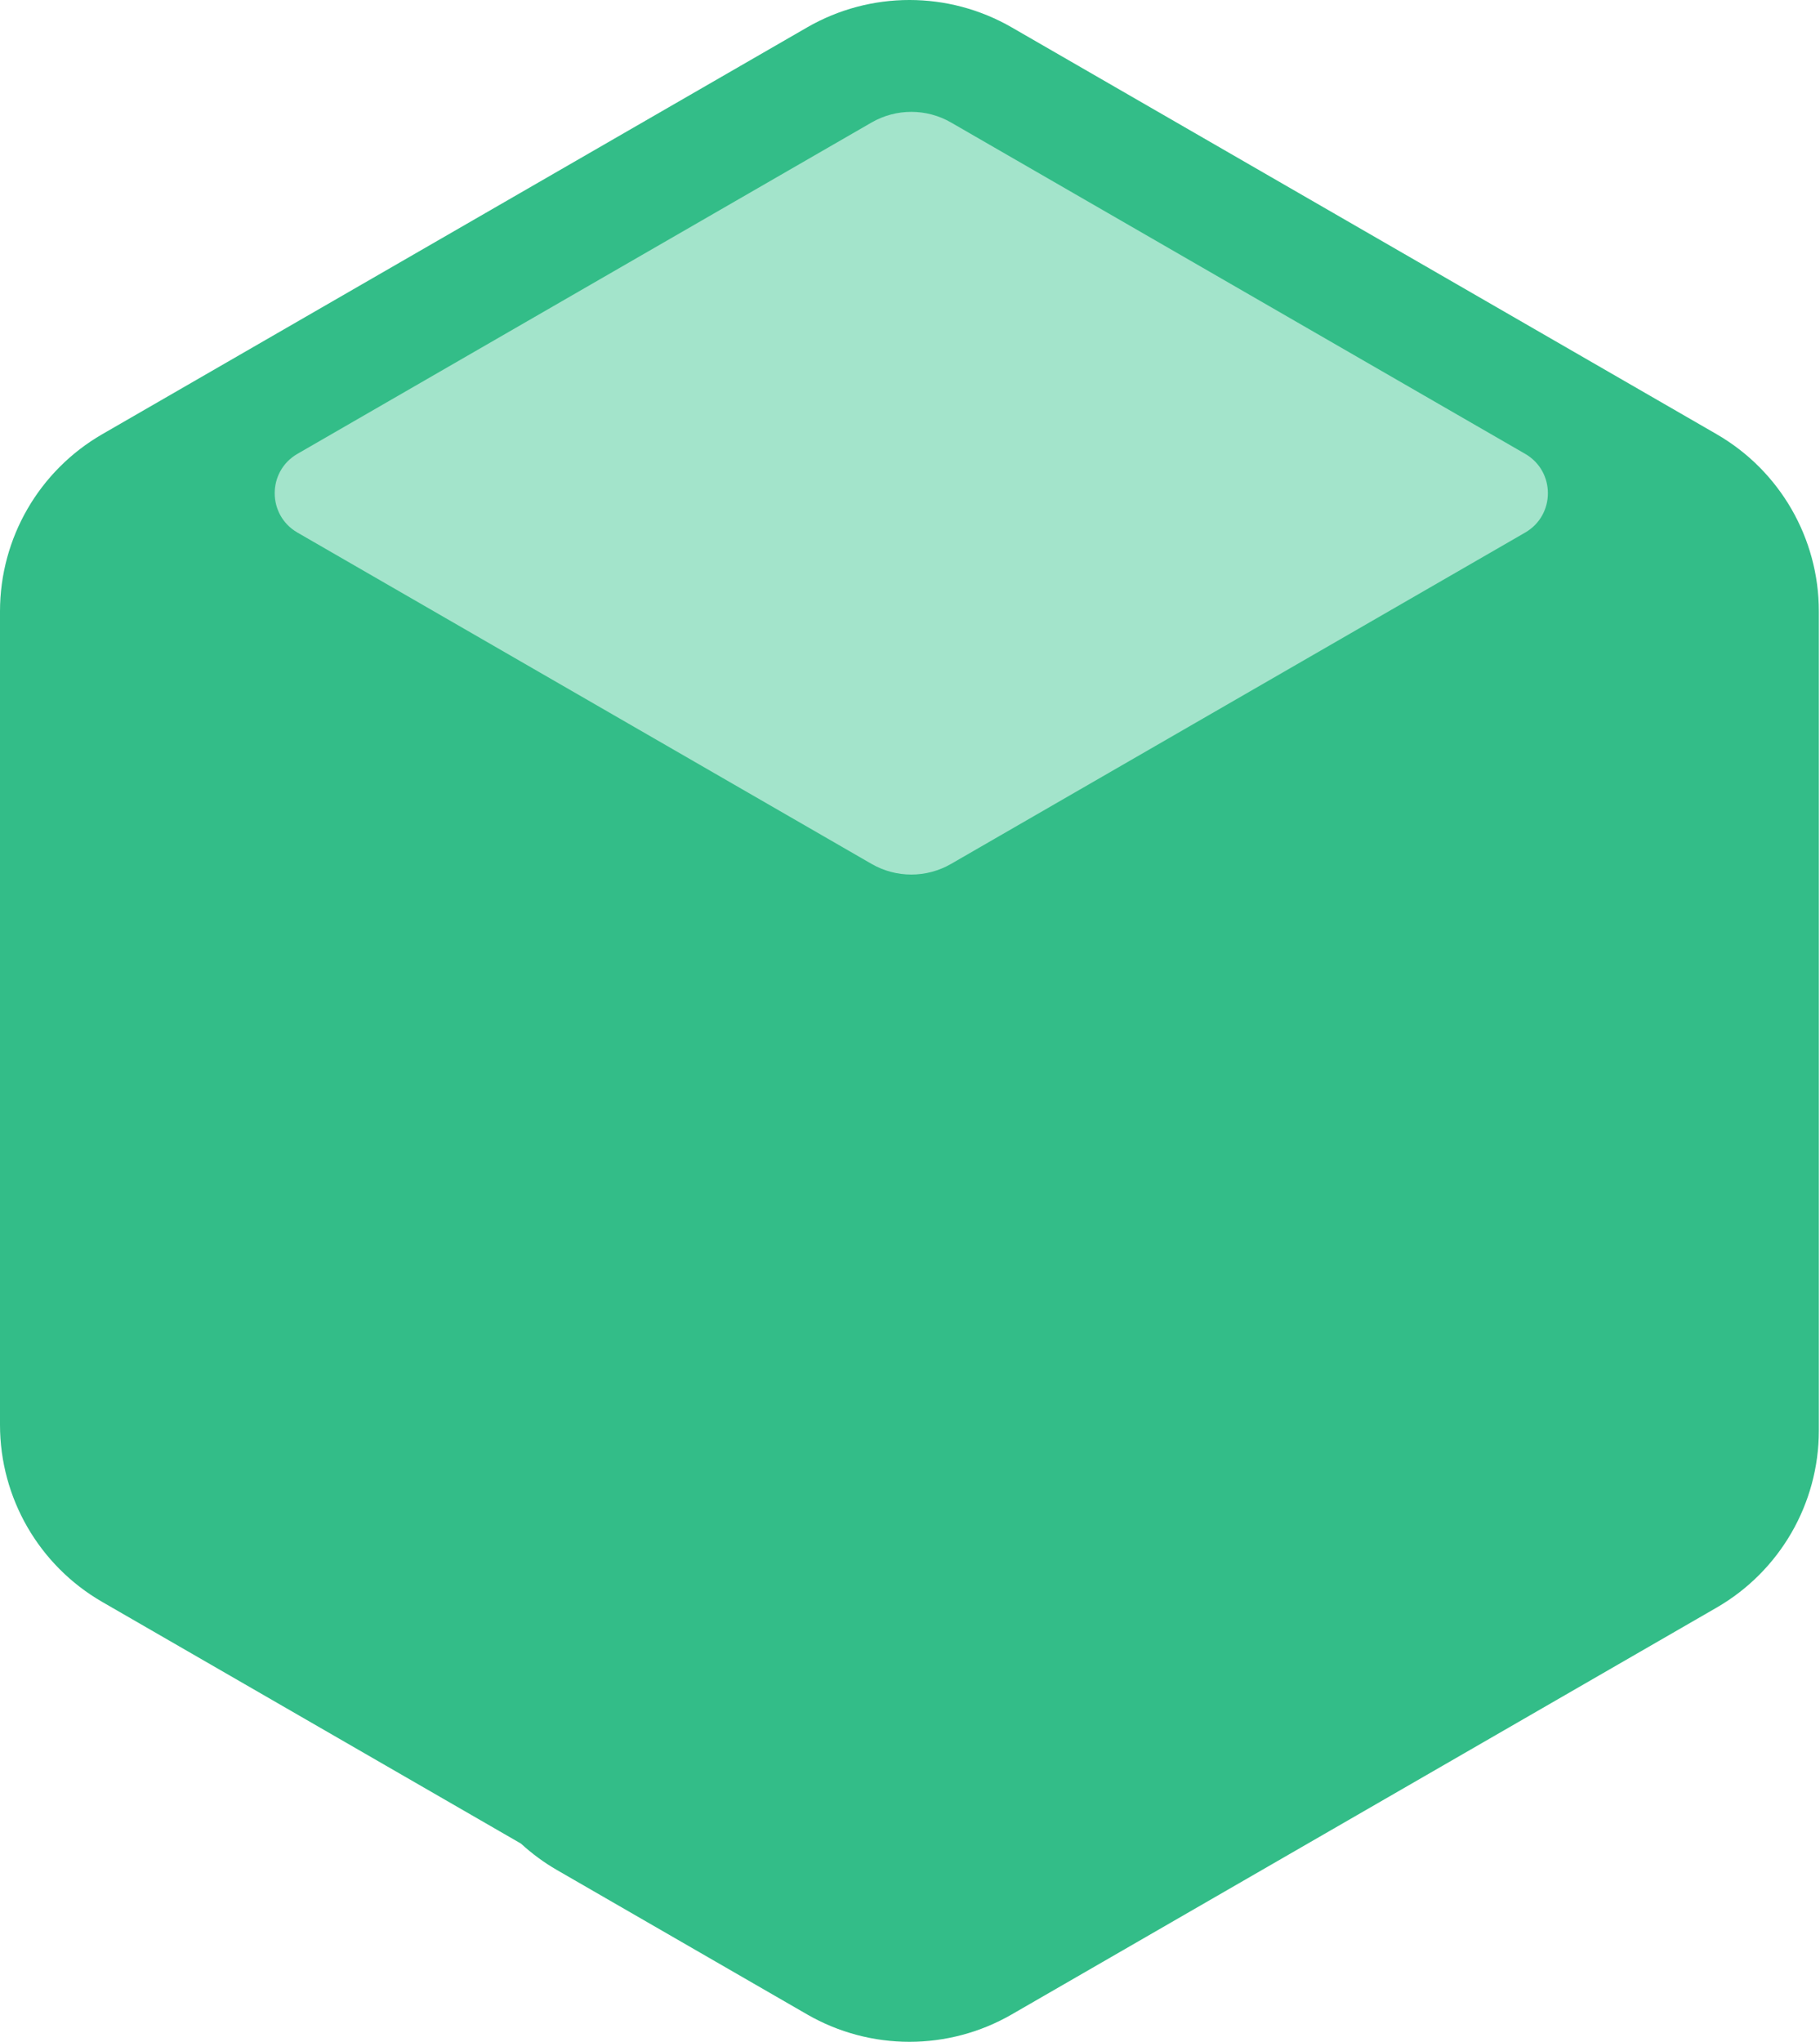
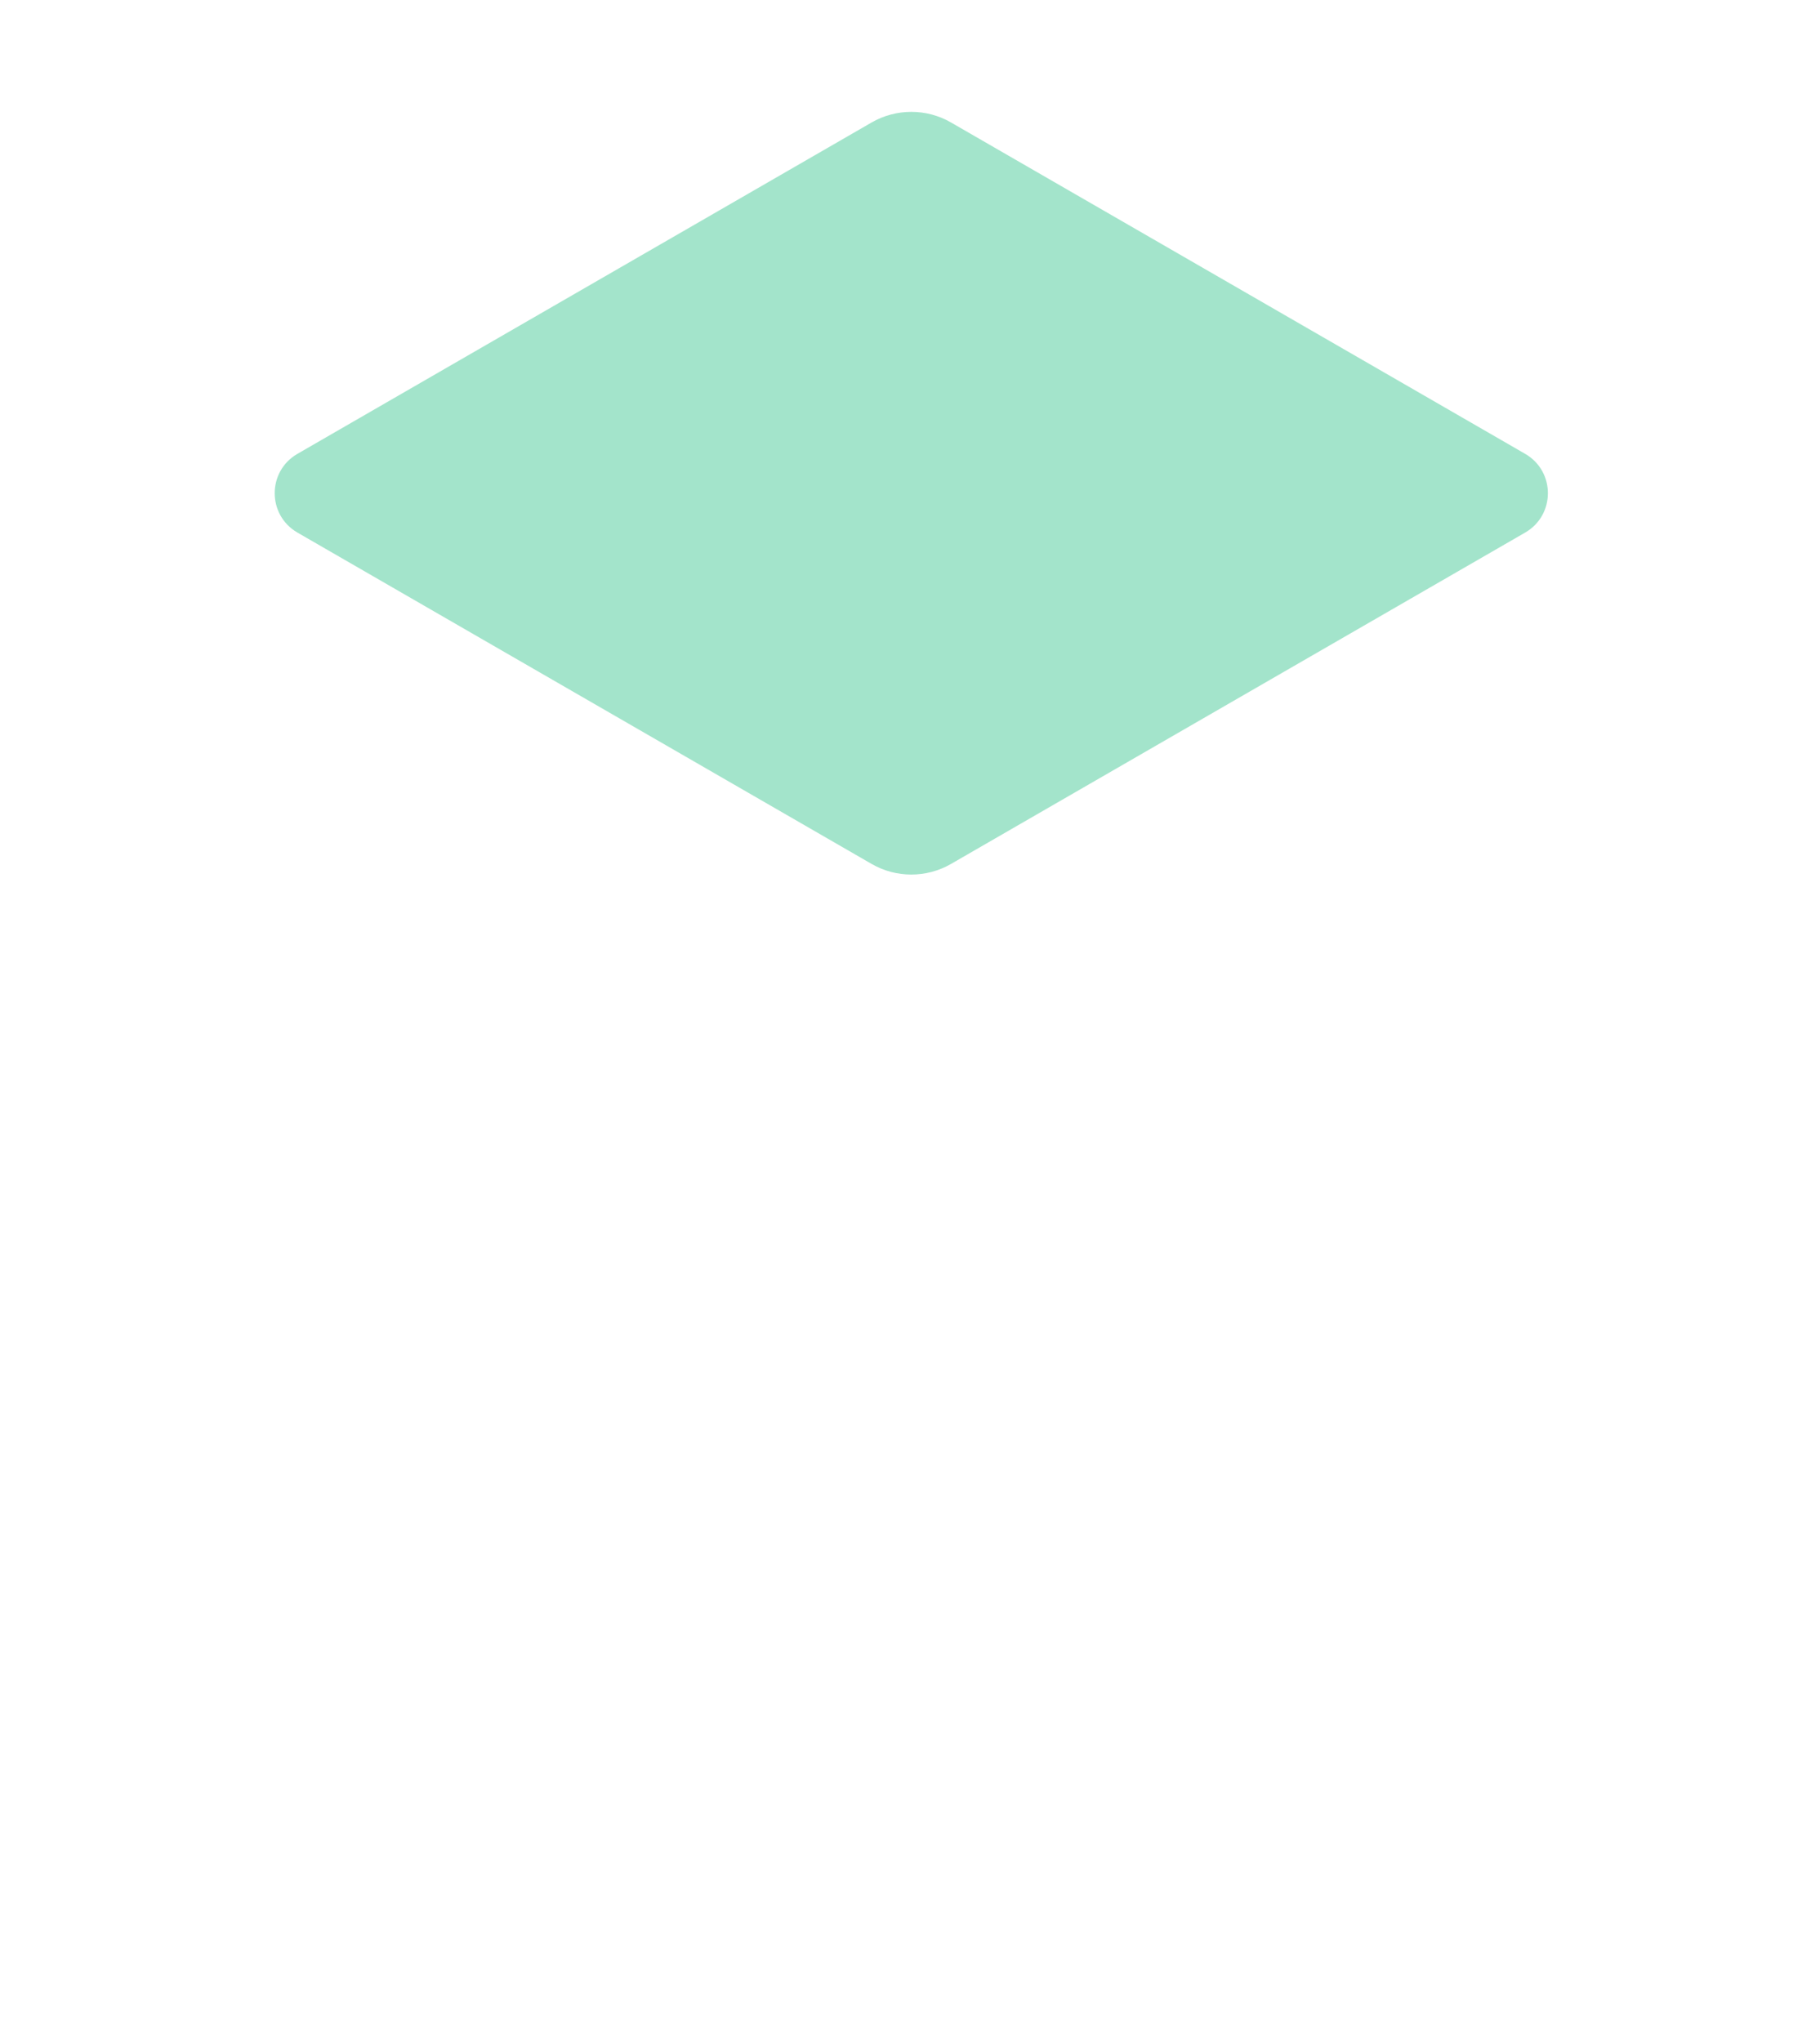
<svg xmlns="http://www.w3.org/2000/svg" width="107" height="120" viewBox="0 0 107 120" fill="none">
-   <path d="M100.919 25.516L59.482 1.61C55.76 -0.537 51.173 -0.537 47.452 1.61L6.015 25.517C2.292 27.665 0 31.633 0 35.928V83.74C0 88.034 2.292 92.003 6.015 94.15L30.627 108.35C31.269 108.938 31.977 109.462 32.749 109.907L47.452 118.39C51.175 120.537 55.761 120.537 59.482 118.39L100.918 94.484C104.641 92.337 106.933 88.368 106.933 84.074V35.926C106.933 31.632 104.641 27.663 100.918 25.516H100.919Z" fill="#33BD88" />
  <path d="M51.238 7.201L17.487 26.673C15.705 27.701 15.705 30.272 17.487 31.3L51.238 50.772C52.686 51.608 54.469 51.608 55.916 50.772L89.666 31.3C91.448 30.272 91.448 27.701 89.666 26.673L55.916 7.201C54.469 6.365 52.686 6.365 51.238 7.201Z" fill="#A3E4CB" />
</svg>